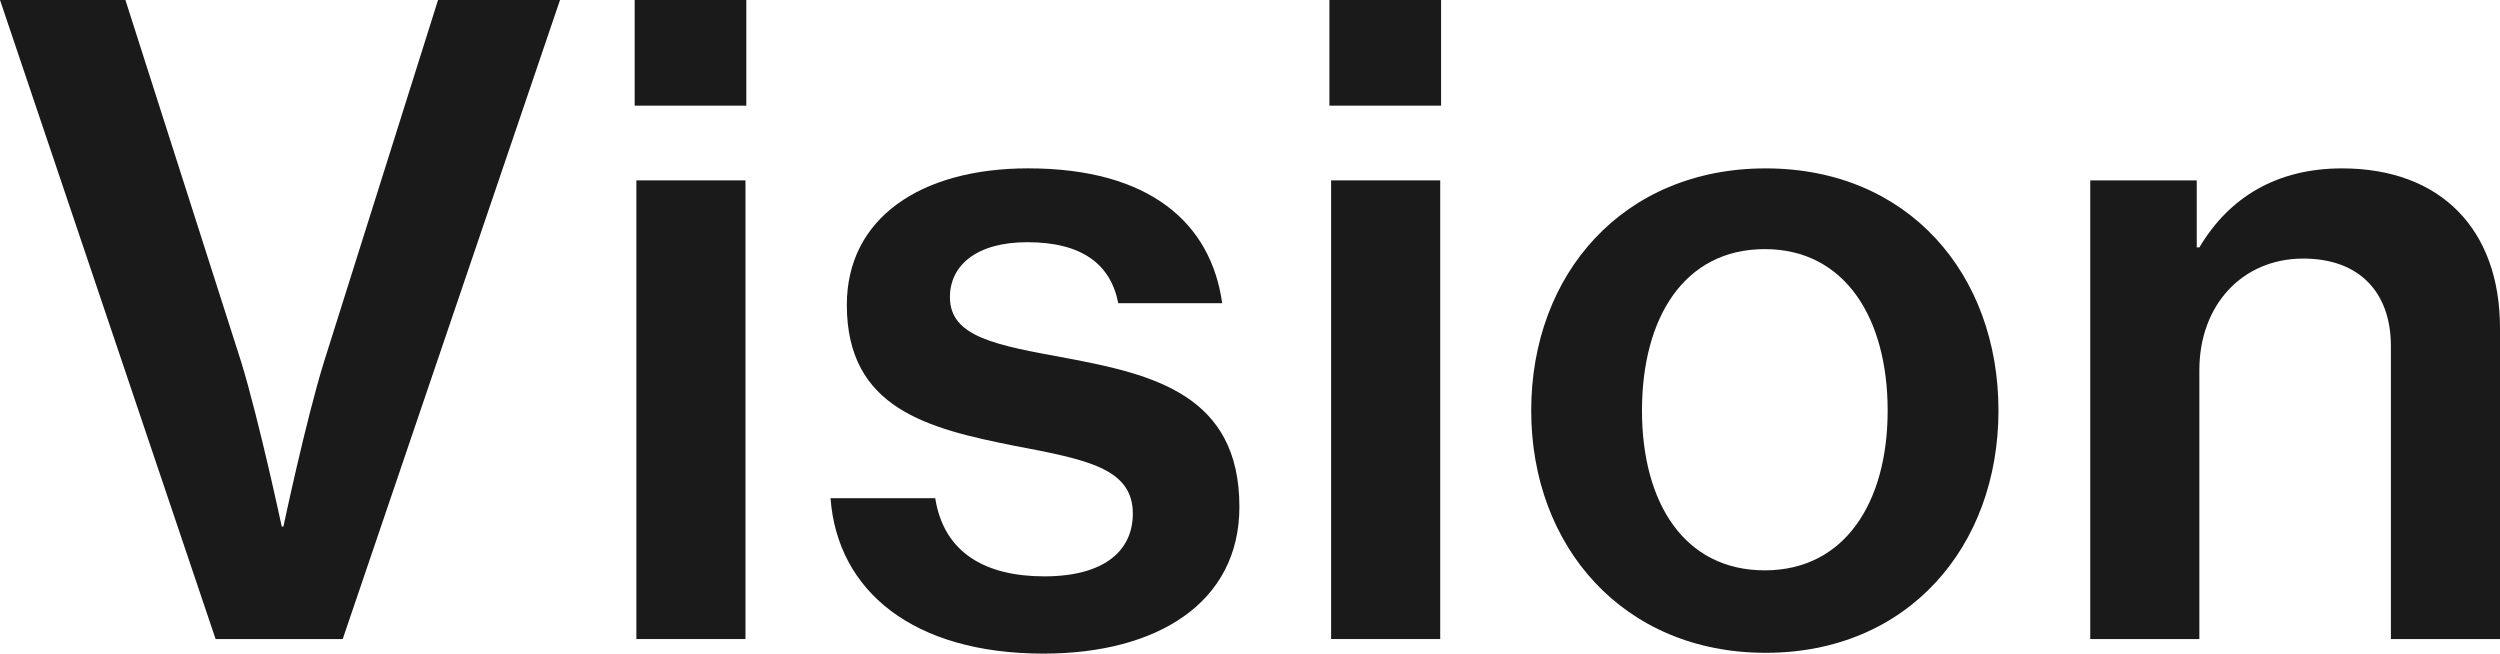
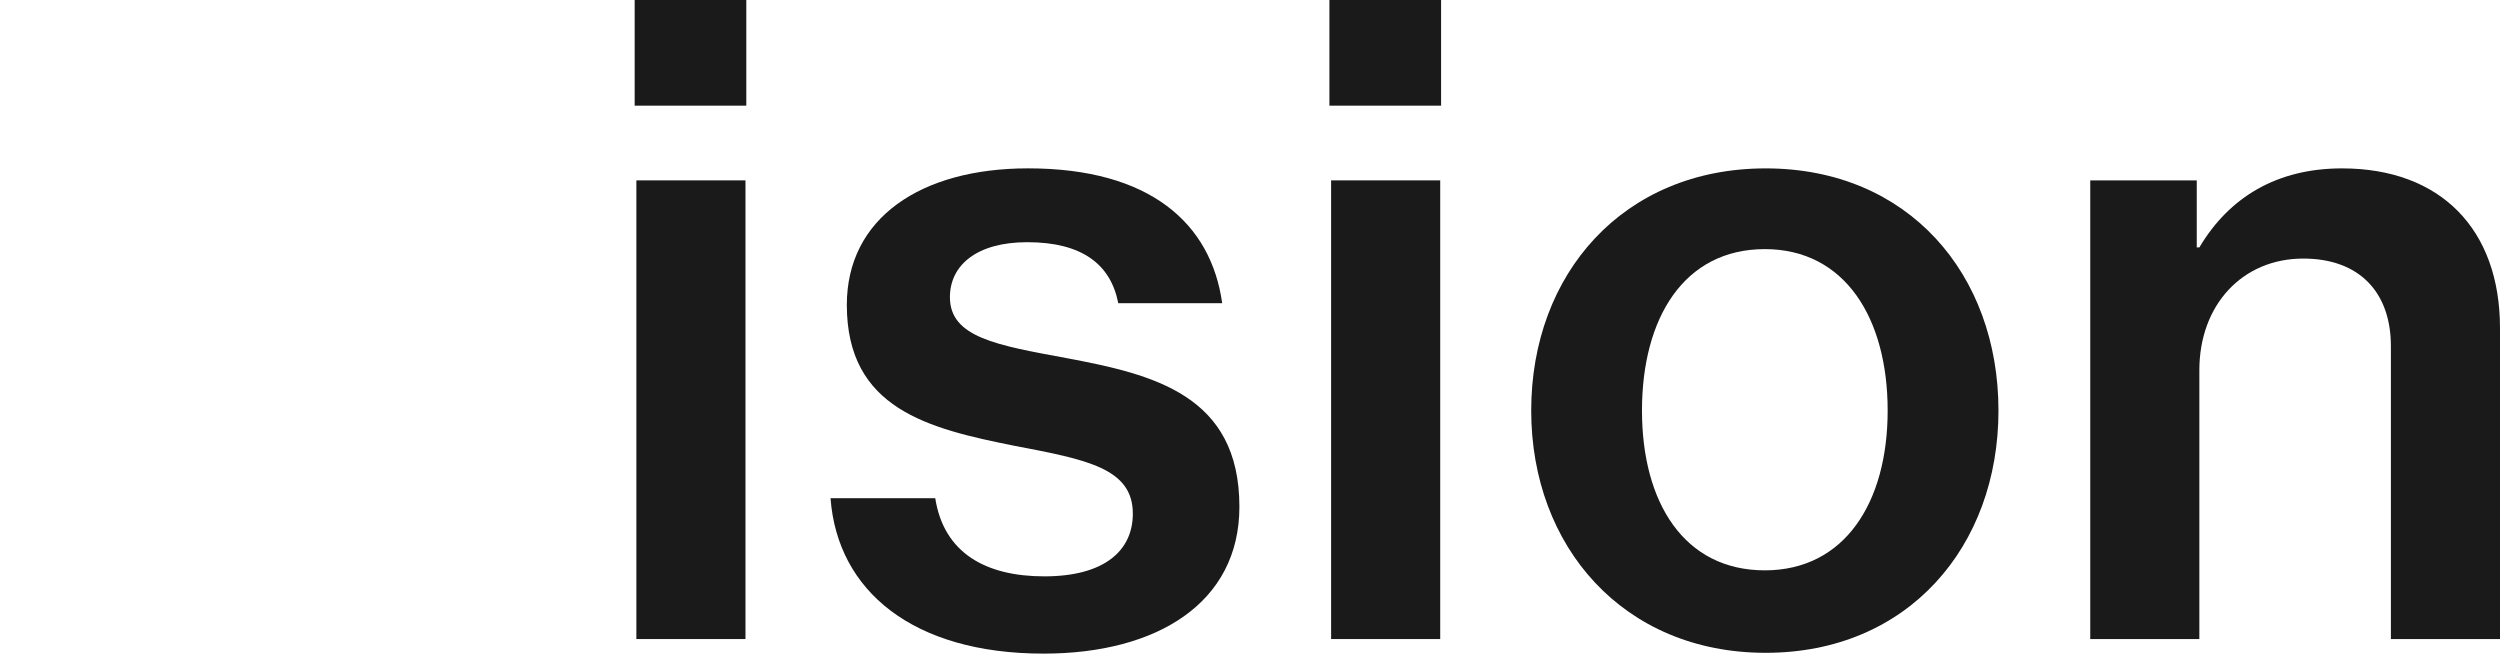
<svg xmlns="http://www.w3.org/2000/svg" id="b" data-name="レイヤー 2" viewBox="0 0 71.904 18.8">
  <defs>
    <style>
      .d {
        fill: #1a1a1a;
        stroke-width: 0px;
      }
    </style>
  </defs>
  <g id="c" data-name="デザイン">
    <g>
-       <path class="d" d="M0,0h3.607l3.335,10.425c.519,1.705,1.161,4.718,1.161,4.718h.049s.642-3.039,1.161-4.718L12.599,0h3.508l-6.25,18.38h-3.656L0,0Z" />
      <path class="d" d="M18.254,0h3.211v3.039h-3.211V0ZM18.303,5.188h3.138v13.192h-3.138V5.188Z" />
      <path class="d" d="M23.885,14.329h3.014c.247,1.581,1.458,2.248,3.138,2.248,1.729,0,2.545-.741,2.545-1.804,0-1.309-1.334-1.556-3.409-1.952-2.47-.494-4.817-1.062-4.817-4.051,0-2.495,2.124-3.928,5.213-3.928,3.508,0,5.262,1.581,5.583,3.878h-2.989c-.222-1.136-1.062-1.754-2.619-1.754-1.458,0-2.223.667-2.223,1.581,0,1.161,1.359,1.383,3.36,1.754,2.495.469,4.966,1.062,4.966,4.274,0,2.767-2.372,4.224-5.633,4.224-3.755,0-5.929-1.803-6.127-4.471Z" />
      <path class="d" d="M38.236,0h3.212v3.039h-3.212V0ZM38.285,5.188h3.138v13.192h-3.138V5.188Z" />
      <path class="d" d="M44.04,11.809c0-3.928,2.643-6.966,6.744-6.966s6.695,3.039,6.695,6.966c0,3.903-2.594,6.967-6.695,6.967s-6.744-3.063-6.744-6.967ZM54.292,11.809c0-2.668-1.235-4.644-3.533-4.644-2.322,0-3.533,1.977-3.533,4.644,0,2.644,1.21,4.595,3.533,4.595,2.297,0,3.533-1.951,3.533-4.595Z" />
      <path class="d" d="M63.184,7.115h.074c.865-1.458,2.248-2.272,4.101-2.272,2.841,0,4.545,1.754,4.545,4.595v8.943h-3.138v-8.424c0-1.557-.914-2.52-2.52-2.52-1.754,0-2.989,1.334-2.989,3.211v7.732h-3.138V5.188h3.063v1.927Z" />
    </g>
  </g>
</svg>